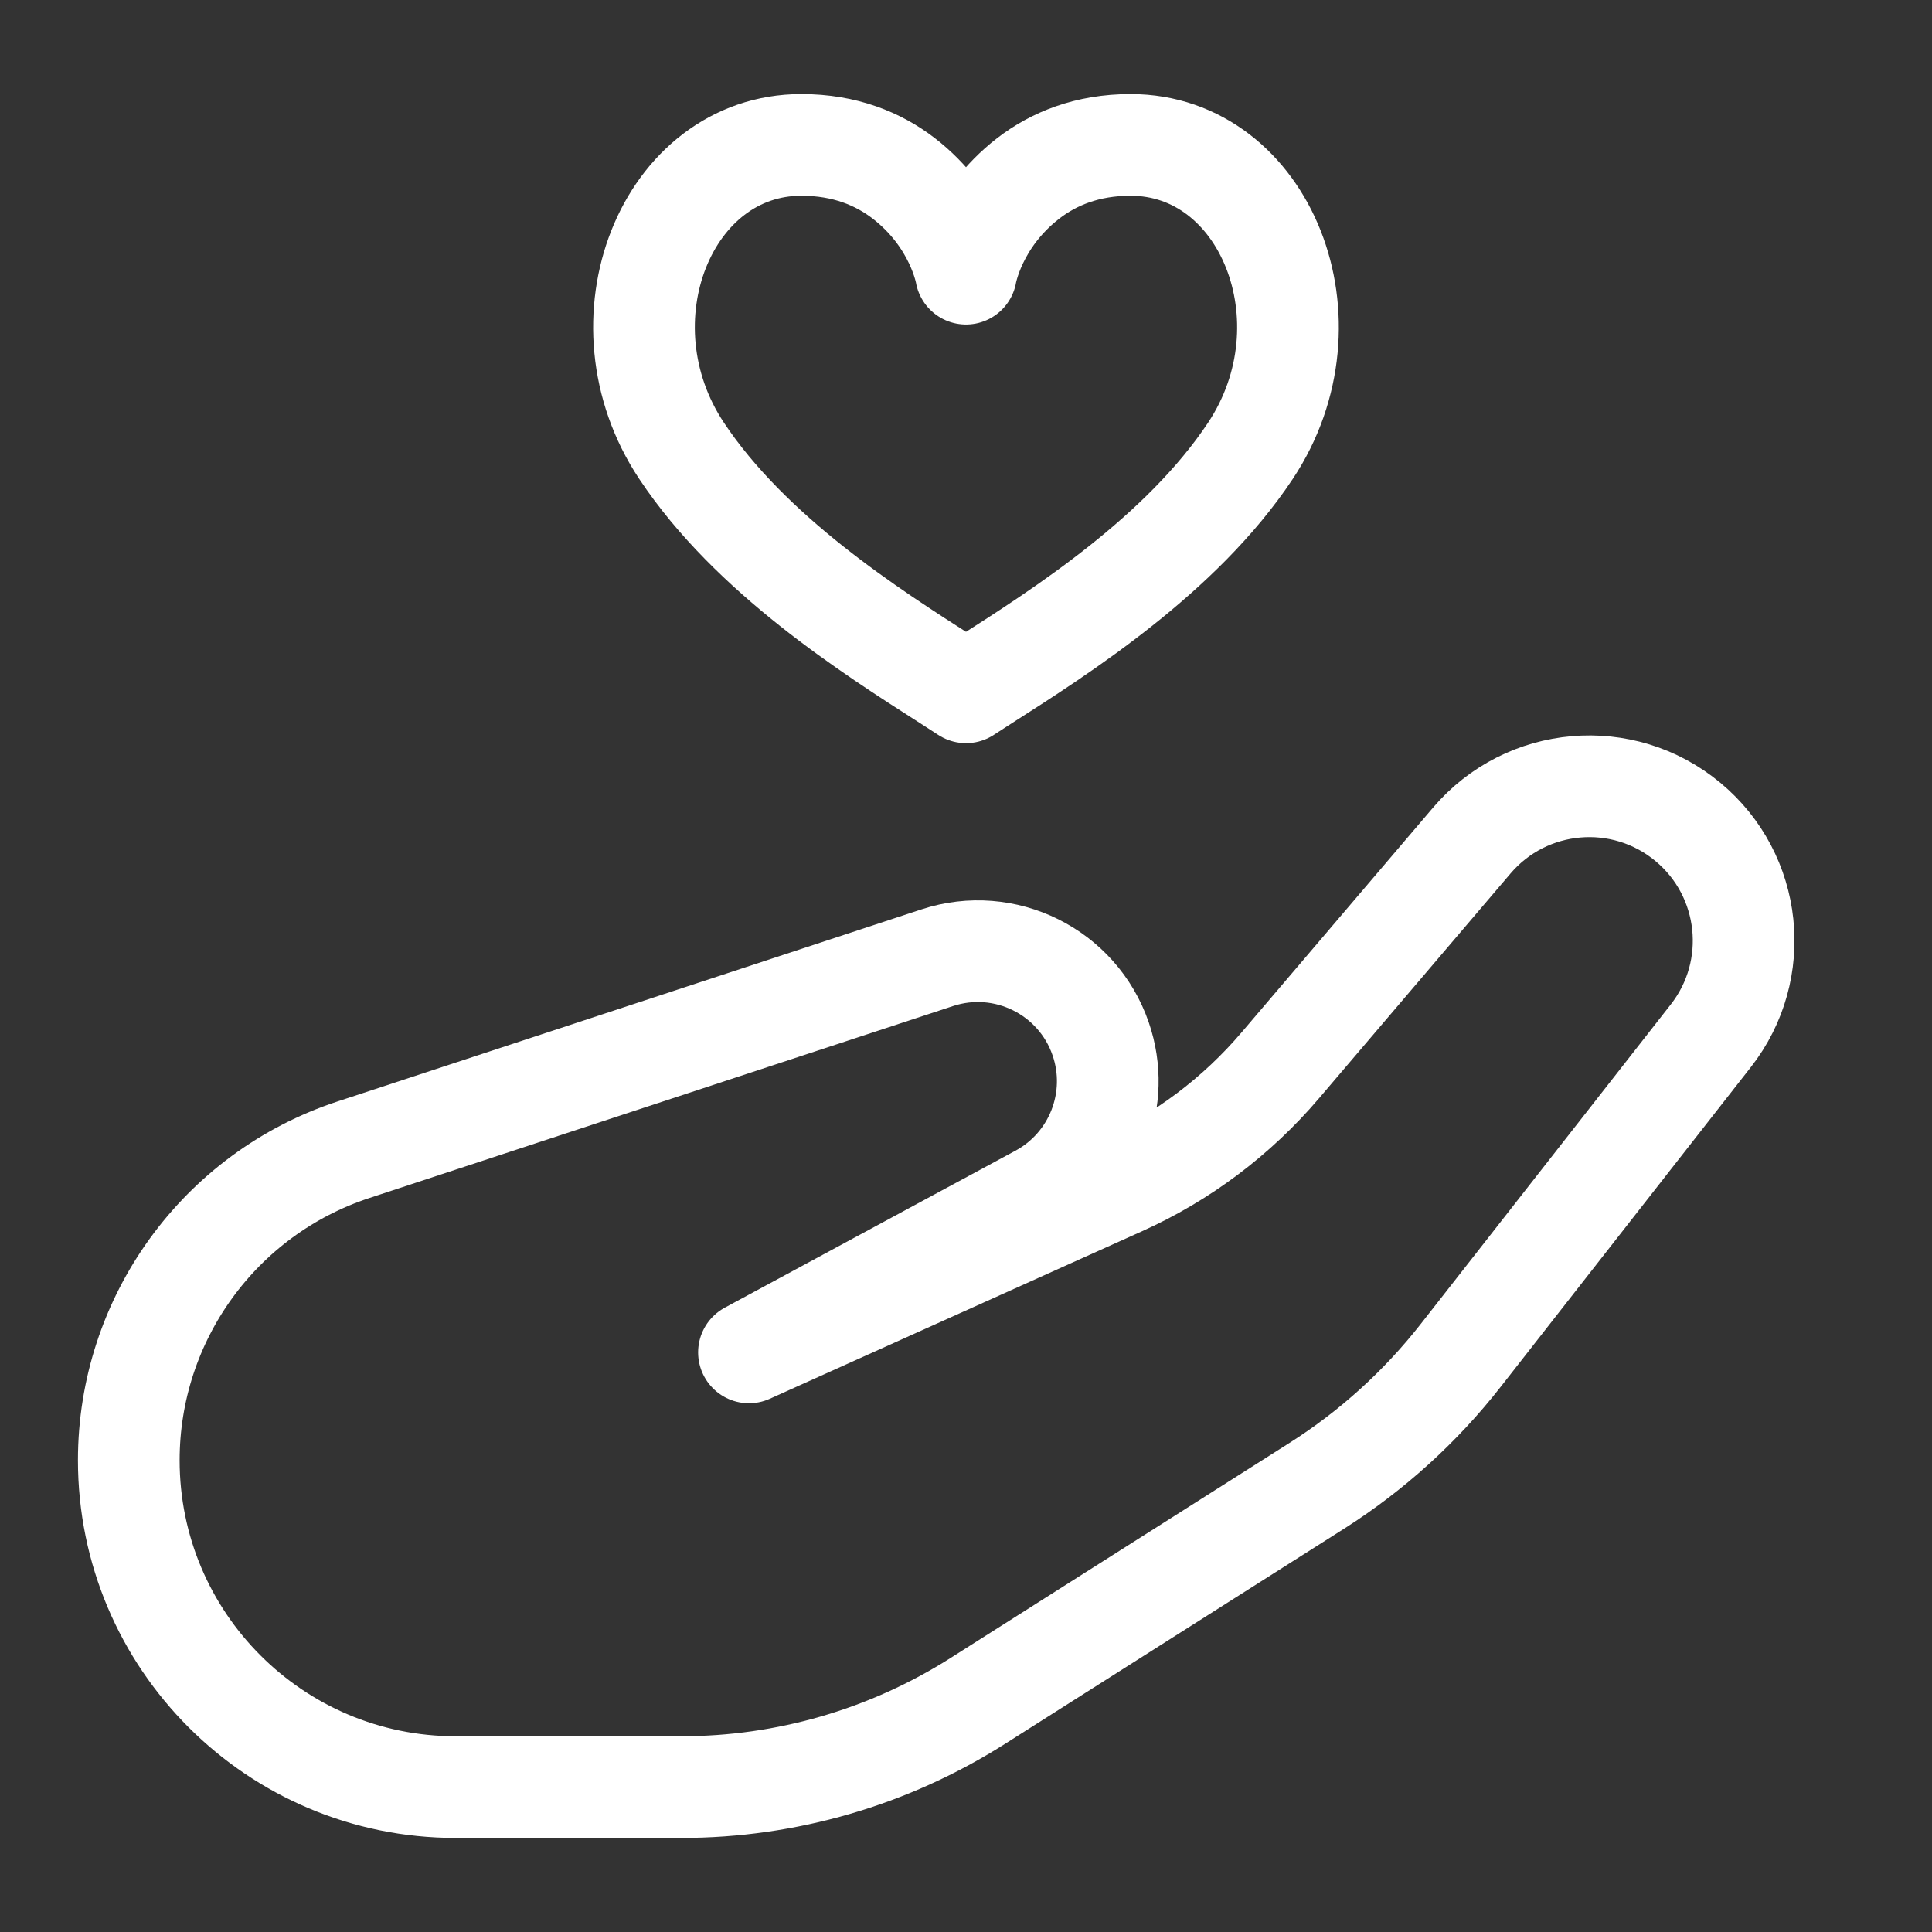
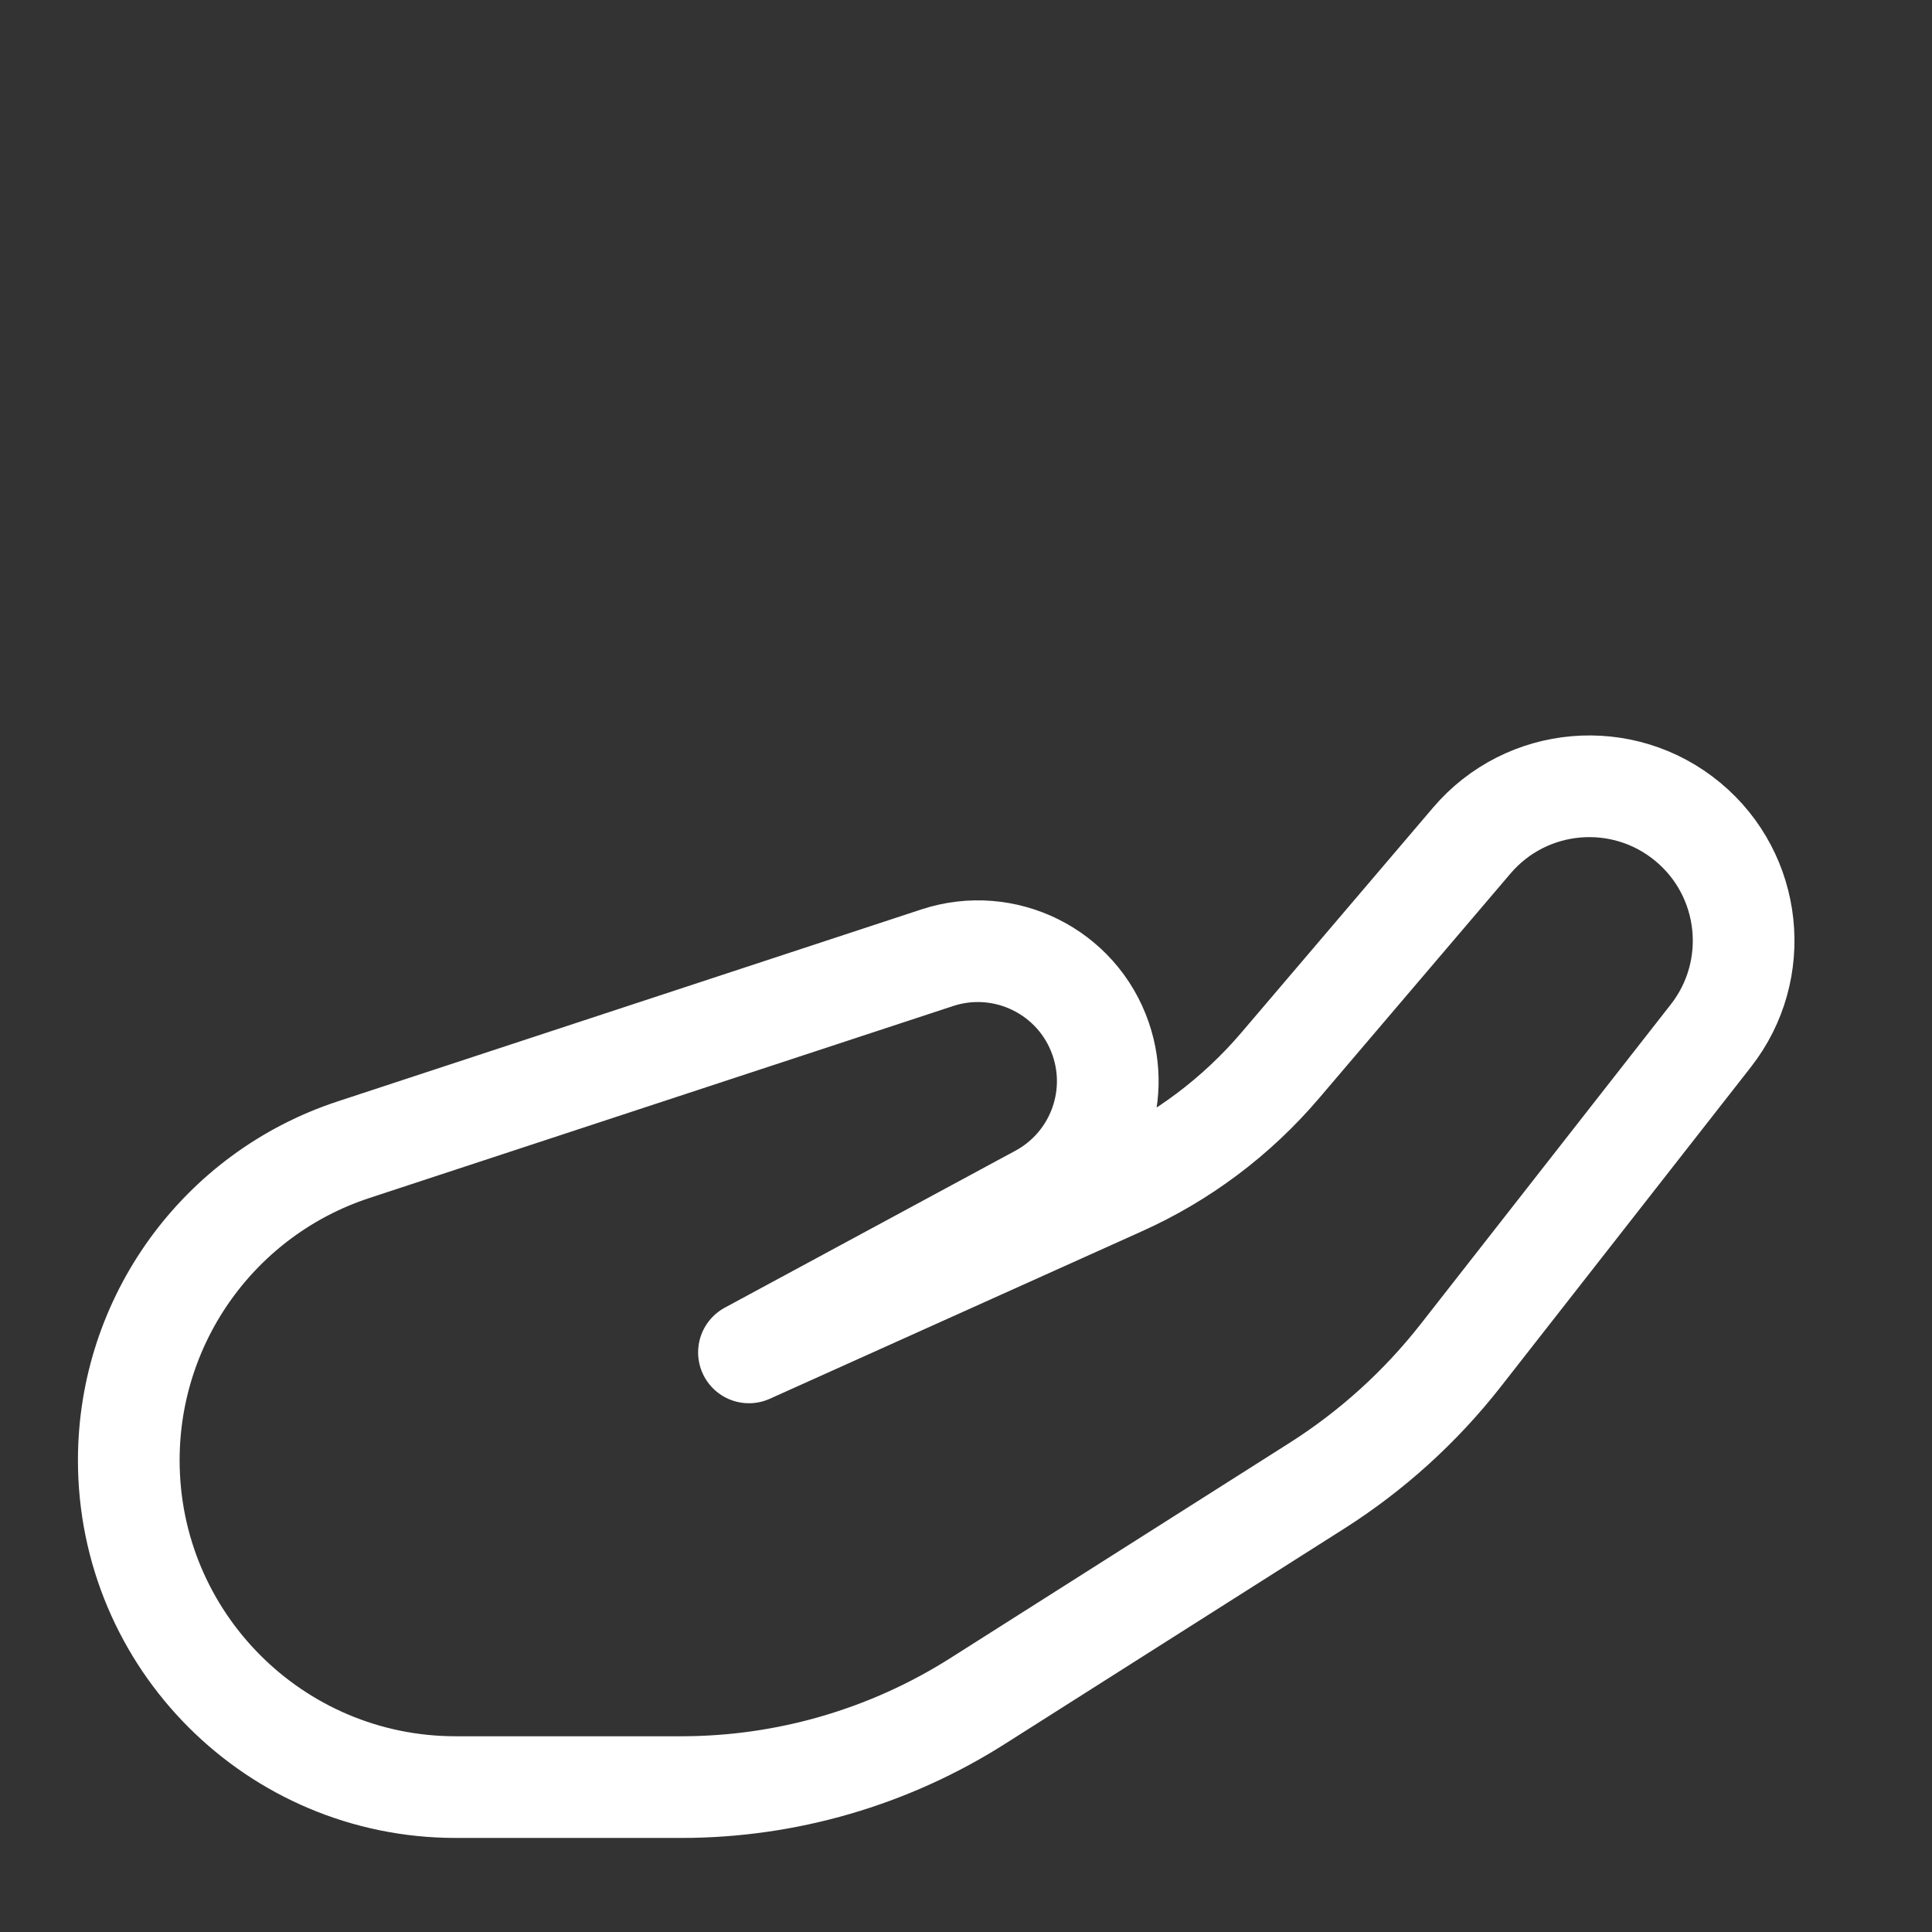
<svg xmlns="http://www.w3.org/2000/svg" width="38" height="38" viewBox="0 0 38 38" fill="none">
  <rect x="0" y="0" width="38" height="38" fill="#333333" stroke="none" />
  <path d="M18.435 18.837L6.954 22.613C4.316 23.48 2.533 25.944 2.533 28.721C2.533 32.271 5.412 35.15 8.963 35.15H13.402C15.465 35.15 17.485 34.563 19.227 33.458L25.901 29.223C26.984 28.535 27.942 27.667 28.733 26.656L33.65 20.372C34.662 19.079 34.462 17.215 33.199 16.166C31.921 15.104 30.026 15.267 28.948 16.533L25.18 20.956C24.323 21.962 23.254 22.765 22.05 23.306L14.731 26.6L20.447 23.513C21.547 22.919 22.056 21.616 21.649 20.434C21.195 19.112 19.763 18.401 18.435 18.837Z" stroke="white" stroke-width="2" stroke-linejoin="round" />
-   <path fill-rule="evenodd" clip-rule="evenodd" d="M17.774 3.507C17.277 3.124 16.617 2.85 15.762 2.85C13.111 2.85 11.711 6.316 13.406 8.867C14.762 10.908 17.118 12.412 18.632 13.379C18.76 13.461 19 13.617 19 13.617C19 13.617 19.24 13.461 19.368 13.379C20.882 12.412 23.238 10.908 24.594 8.867C26.288 6.316 24.888 2.85 22.237 2.85C21.383 2.85 20.722 3.124 20.226 3.507C19.174 4.318 19 5.383 19 5.383C19 5.383 18.826 4.318 17.774 3.507Z" stroke="white" stroke-width="2" stroke-linejoin="round" />
</svg>